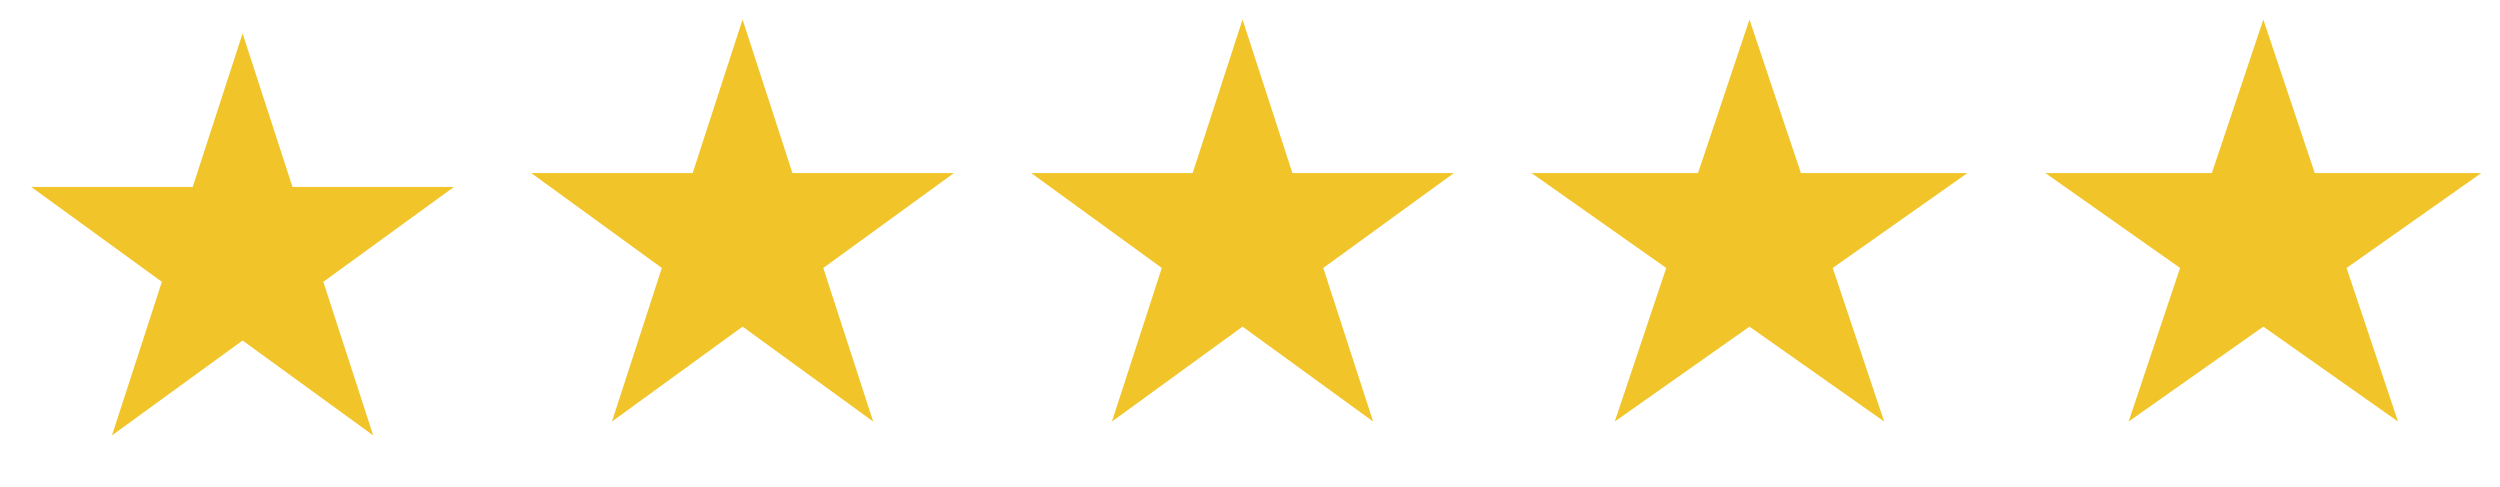
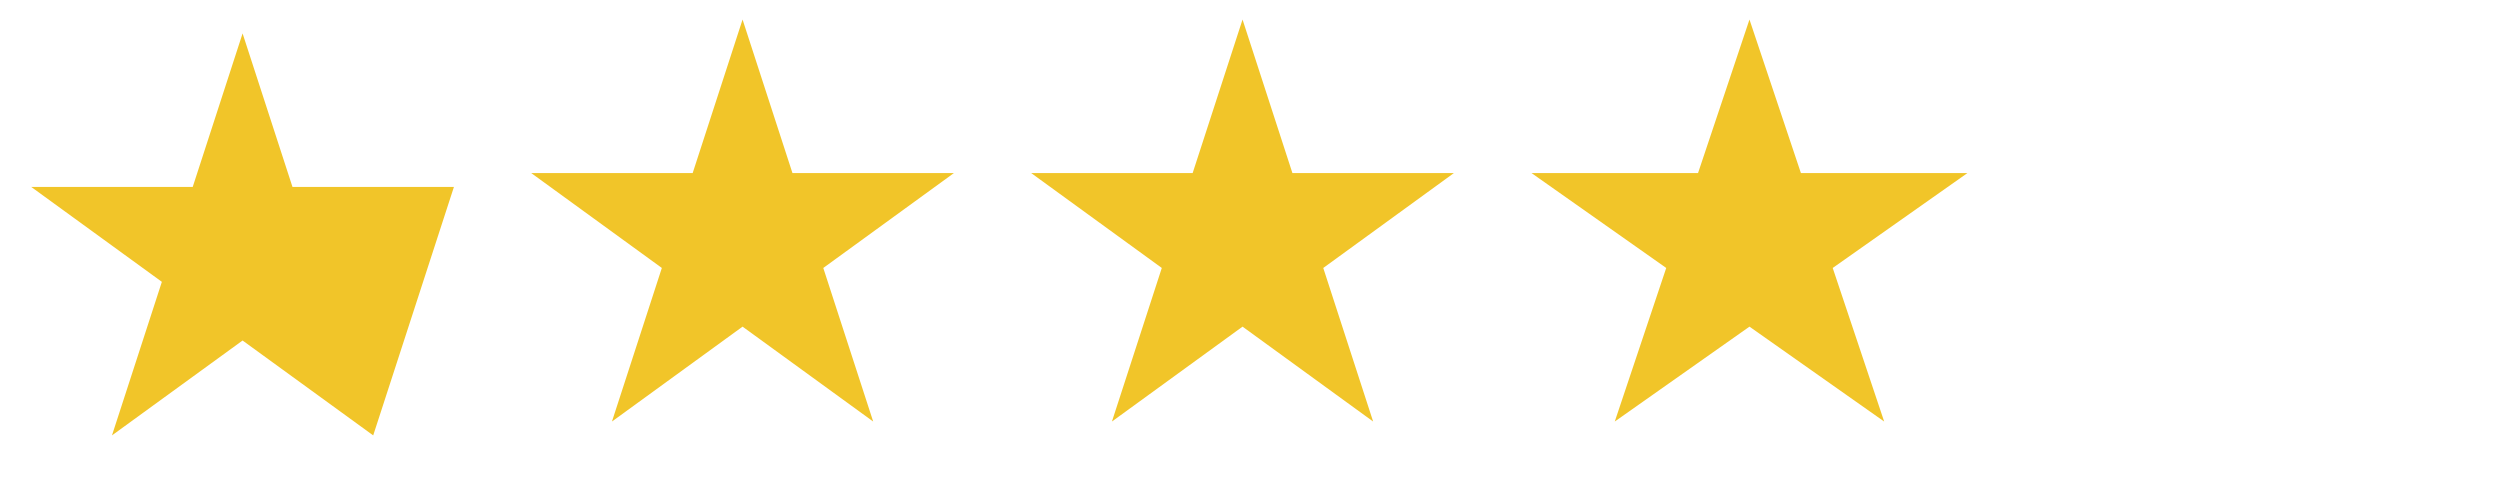
<svg xmlns="http://www.w3.org/2000/svg" width="118" height="23" viewBox="0 0 118 23" fill="none">
  <path d="M35.049 0.922L37.404 8.169H45.024L38.859 12.648L41.214 19.896L35.049 15.417L28.884 19.896L31.239 12.648L25.074 8.169H32.694L35.049 0.922Z" fill="#F1C529" />
  <path d="M58.648 0.922L61.002 8.169H68.623L62.458 12.648L64.812 19.896L58.648 15.417L52.483 19.896L54.837 12.648L48.672 8.169H56.293L58.648 0.922Z" fill="#F1C529" />
  <path d="M82.575 0.922L85.003 8.169H92.862L86.504 12.648L88.933 19.896L82.575 15.417L76.217 19.896L78.646 12.648L72.288 8.169H80.147L82.575 0.922Z" fill="#F1C529" />
-   <path d="M106.829 0.922L109.257 8.169H117.116L110.758 12.648L113.186 19.896L106.829 15.417L100.471 19.896L102.9 12.648L96.542 8.169H104.4L106.829 0.922Z" fill="#F1C529" />
-   <path d="M11.45 1.577L13.805 8.824H21.425L15.261 13.303L17.615 20.551L11.45 16.072L5.285 20.551L7.64 13.303L1.475 8.824H9.096L11.45 1.577Z" fill="#F1C529" />
+   <path d="M11.45 1.577L13.805 8.824H21.425L17.615 20.551L11.45 16.072L5.285 20.551L7.64 13.303L1.475 8.824H9.096L11.45 1.577Z" fill="#F1C529" />
</svg>